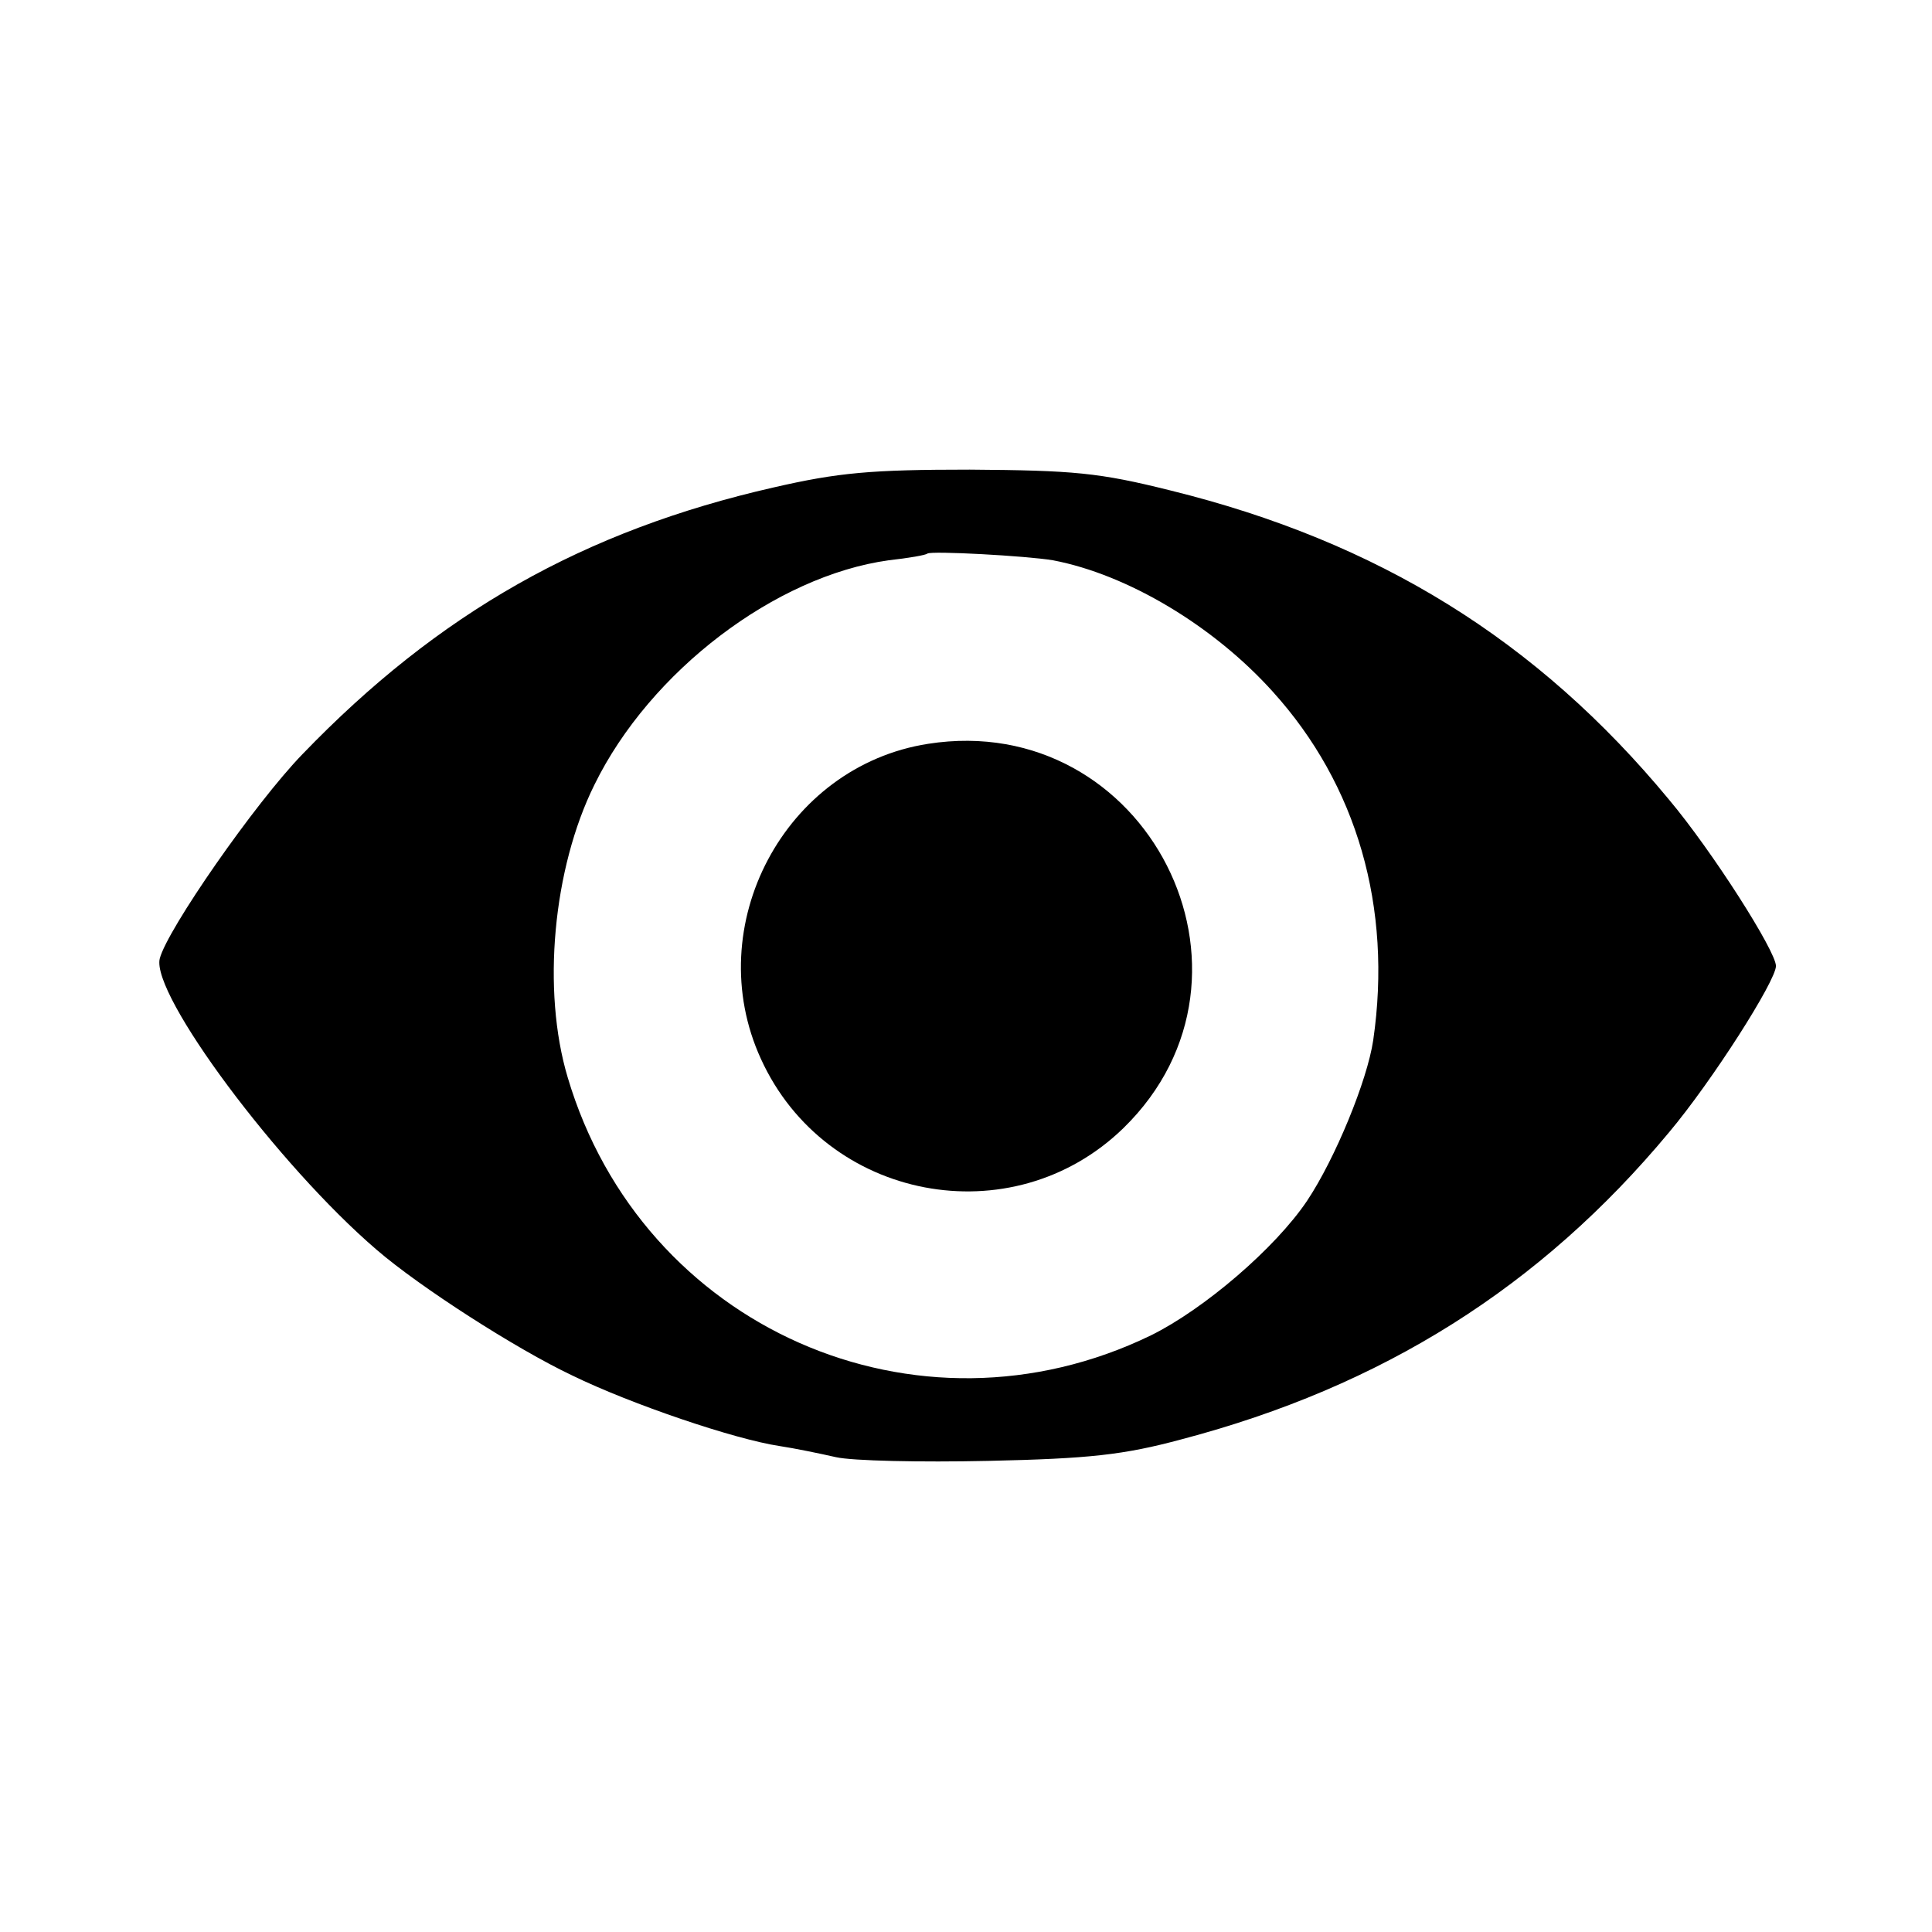
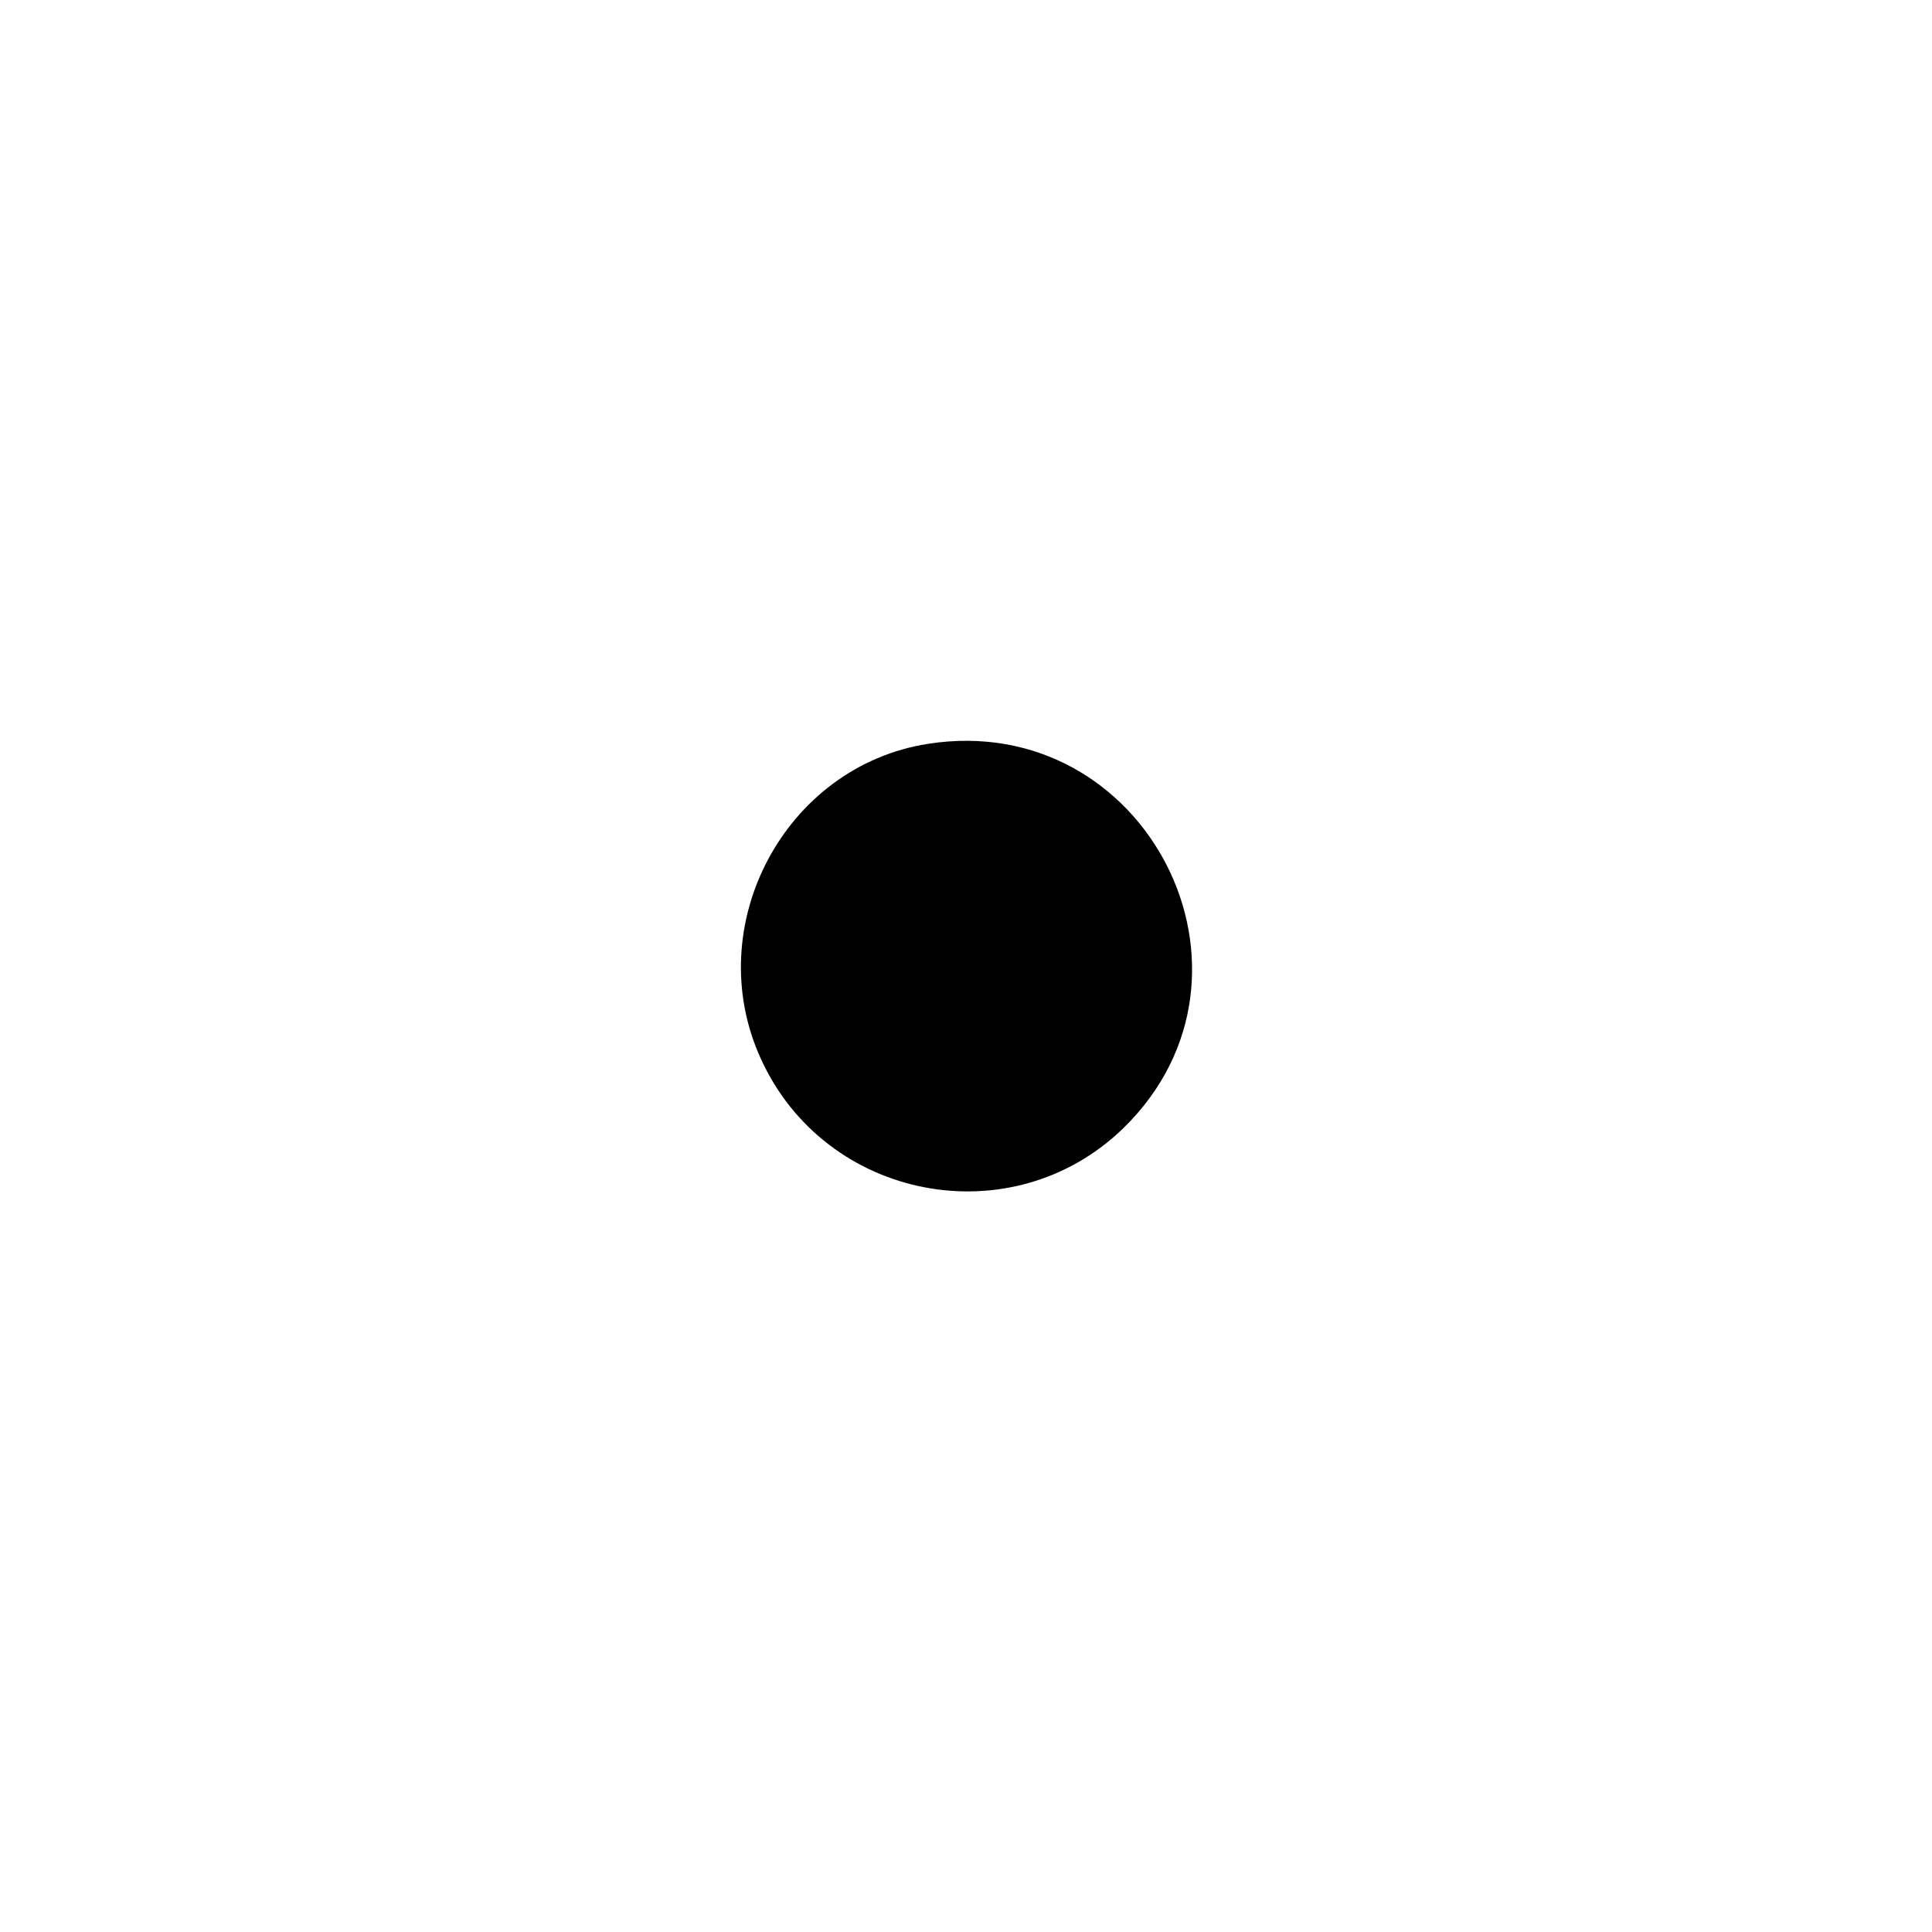
<svg xmlns="http://www.w3.org/2000/svg" version="1.0" width="260pt" height="260pt" viewBox="0 0 260 260" preserveAspectRatio="xMidYMid meet">
  <g transform="translate(0,260) scale(0.1,-0.1)" fill="#000000" stroke="none">
-     <path d="M1041 1944 c-255 -58 -451 -169 -634 -359 -64 -66 -182 -236 -192 -275 -12 -48 159 -278 292 -392 58 -50 187 -133 263 -169 80 -39 219 -86 279 -95 20 -3 54 -10 76 -15 22 -5 114 -7 205 -5 136 3 182 8 260 29 270 71 483 205 656 413 58 69 144 204 144 224 0 20 -86 155 -144 224 -177 214 -391 347 -671 416 -96 24 -130 27 -270 28 -133 0 -177 -4 -264 -24z m376 -98 c100 -19 216 -88 296 -177 113 -125 161 -290 135 -469 -8 -54 -51 -159 -89 -216 -43 -64 -139 -146 -210 -181 -315 -153 -685 10 -785 347 -35 117 -20 281 36 394 75 153 244 281 396 302 27 3 50 7 52 9 5 4 133 -3 169 -9z" />
    <path d="M1249 1599 c-193 -30 -307 -245 -225 -424 87 -191 338 -239 488 -93 212 207 31 563 -263 517z" />
  </g>
</svg>